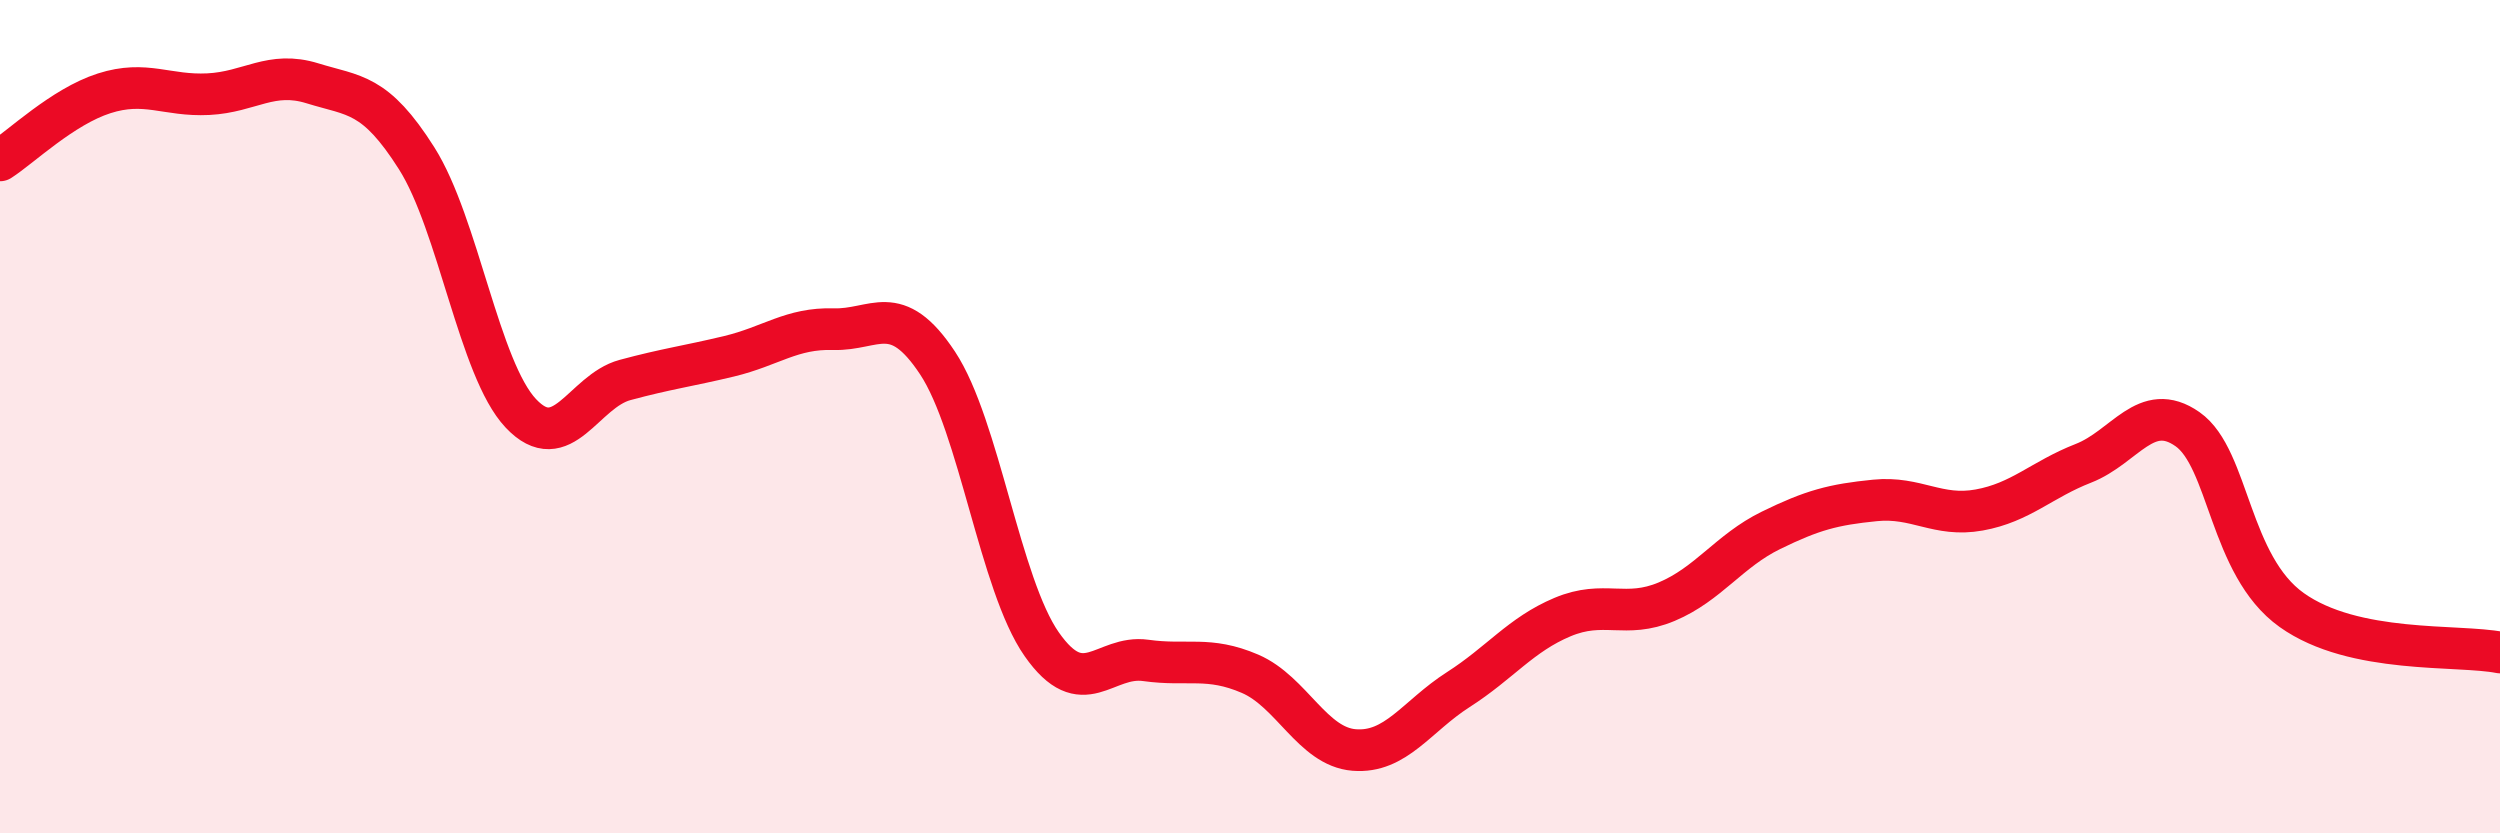
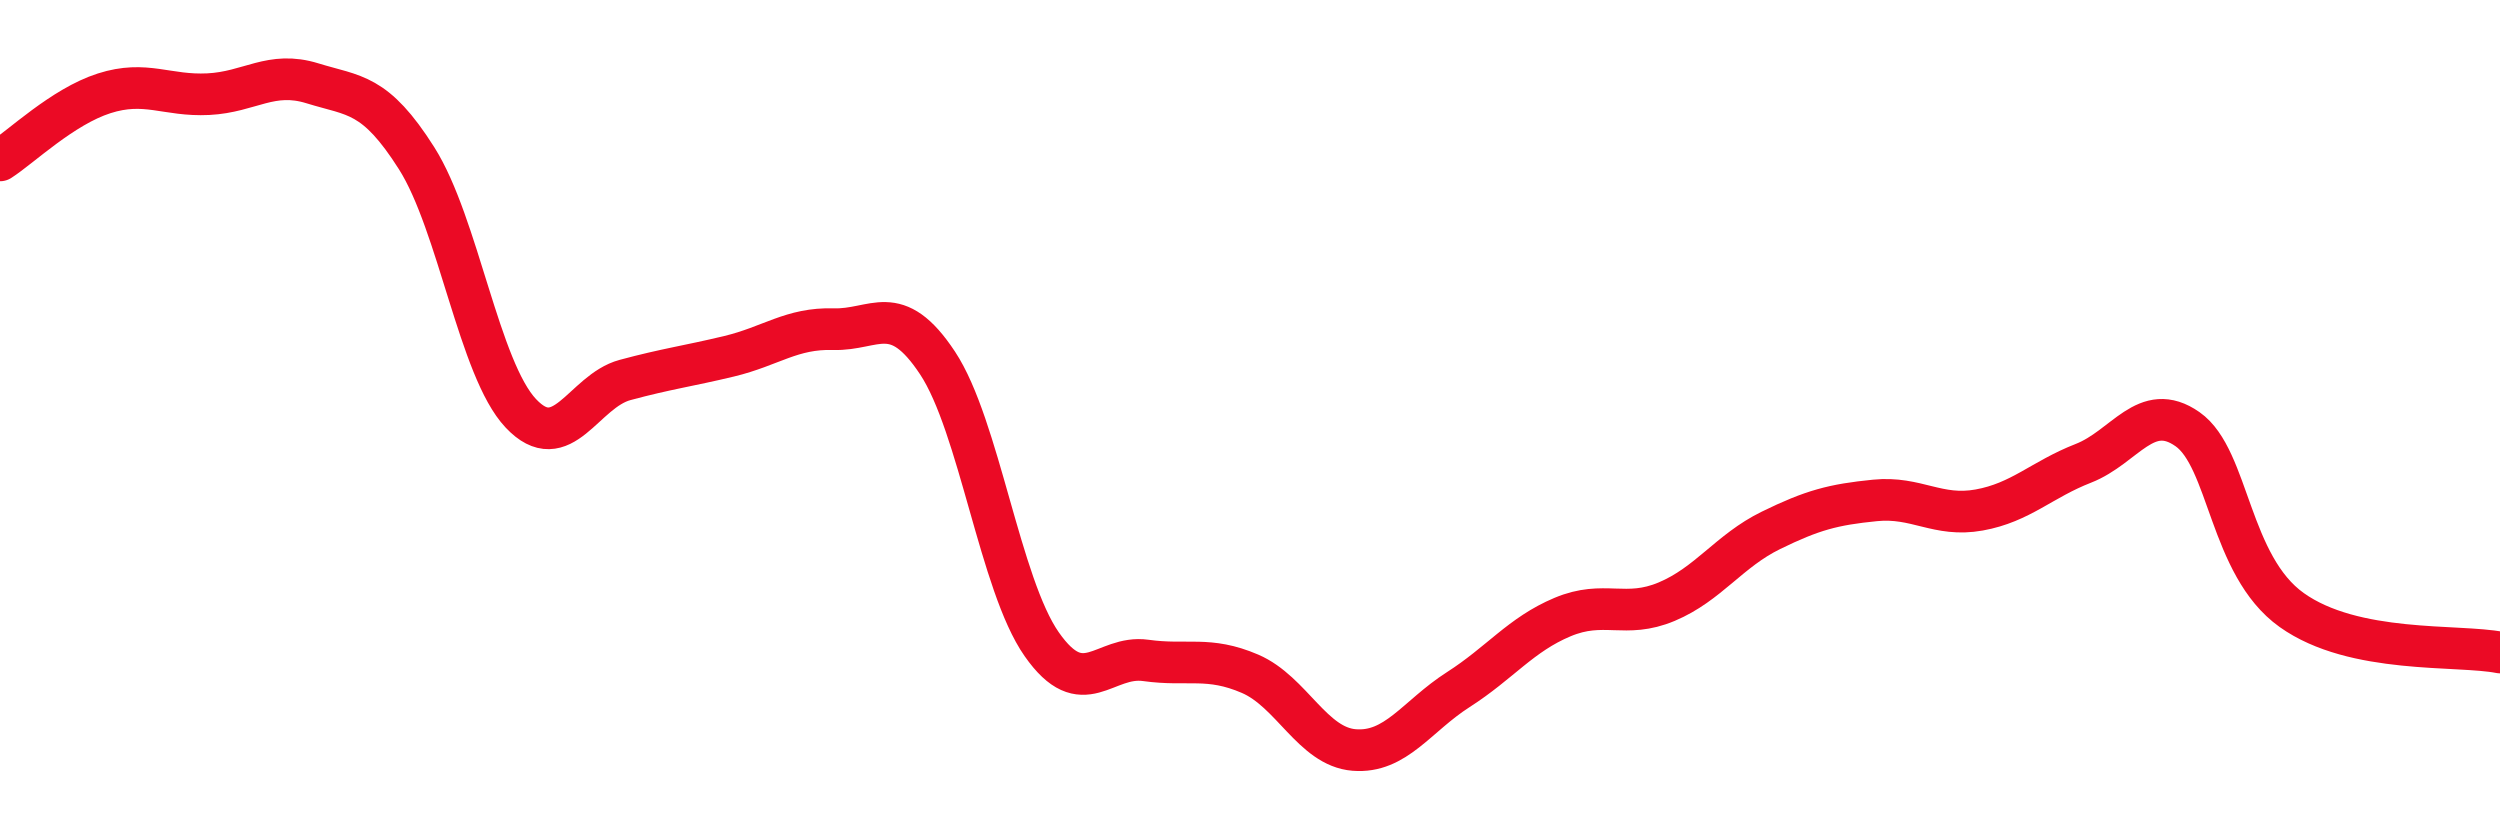
<svg xmlns="http://www.w3.org/2000/svg" width="60" height="20" viewBox="0 0 60 20">
-   <path d="M 0,3.85 C 0.5,3.53 1.5,2.56 2.5,2.24 C 3.5,1.92 4,2.31 5,2.26 C 6,2.21 6.5,1.69 7.5,2 C 8.5,2.31 9,2.22 10,3.8 C 11,5.38 11.5,8.86 12.5,9.92 C 13.5,10.98 14,9.39 15,9.12 C 16,8.85 16.5,8.79 17.5,8.55 C 18.5,8.31 19,7.87 20,7.9 C 21,7.93 21.5,7.2 22.5,8.71 C 23.5,10.22 24,14.03 25,15.46 C 26,16.89 26.5,15.71 27.5,15.85 C 28.5,15.99 29,15.74 30,16.17 C 31,16.6 31.5,17.92 32.5,18 C 33.5,18.08 34,17.19 35,16.55 C 36,15.91 36.5,15.23 37.5,14.81 C 38.5,14.39 39,14.86 40,14.44 C 41,14.02 41.5,13.22 42.5,12.73 C 43.5,12.24 44,12.11 45,12.01 C 46,11.91 46.5,12.42 47.5,12.24 C 48.5,12.06 49,11.51 50,11.12 C 51,10.73 51.5,9.6 52.5,10.3 C 53.5,11 53.5,13.57 55,14.64 C 56.5,15.71 59,15.46 60,15.66L60 20L0 20Z" fill="#EB0A25" opacity="0.1" stroke-linecap="round" stroke-linejoin="round" />
  <path d="M 0,3.85 C 0.5,3.53 1.5,2.56 2.5,2.24 C 3.5,1.92 4,2.31 5,2.26 C 6,2.21 6.5,1.69 7.5,2 C 8.5,2.31 9,2.22 10,3.8 C 11,5.38 11.5,8.86 12.5,9.92 C 13.5,10.98 14,9.39 15,9.12 C 16,8.85 16.5,8.79 17.5,8.55 C 18.5,8.31 19,7.87 20,7.9 C 21,7.93 21.5,7.2 22.5,8.71 C 23.5,10.22 24,14.03 25,15.46 C 26,16.89 26.5,15.71 27.5,15.85 C 28.5,15.99 29,15.74 30,16.17 C 31,16.6 31.5,17.92 32.5,18 C 33.5,18.08 34,17.19 35,16.55 C 36,15.91 36.5,15.23 37.5,14.81 C 38.5,14.39 39,14.86 40,14.44 C 41,14.02 41.5,13.22 42.5,12.73 C 43.5,12.24 44,12.11 45,12.01 C 46,11.91 46.5,12.42 47.5,12.24 C 48.5,12.06 49,11.51 50,11.12 C 51,10.73 51.5,9.6 52.5,10.3 C 53.5,11 53.5,13.57 55,14.64 C 56.5,15.71 59,15.46 60,15.66" stroke="#EB0A25" stroke-width="1" fill="none" stroke-linecap="round" stroke-linejoin="round" />
</svg>